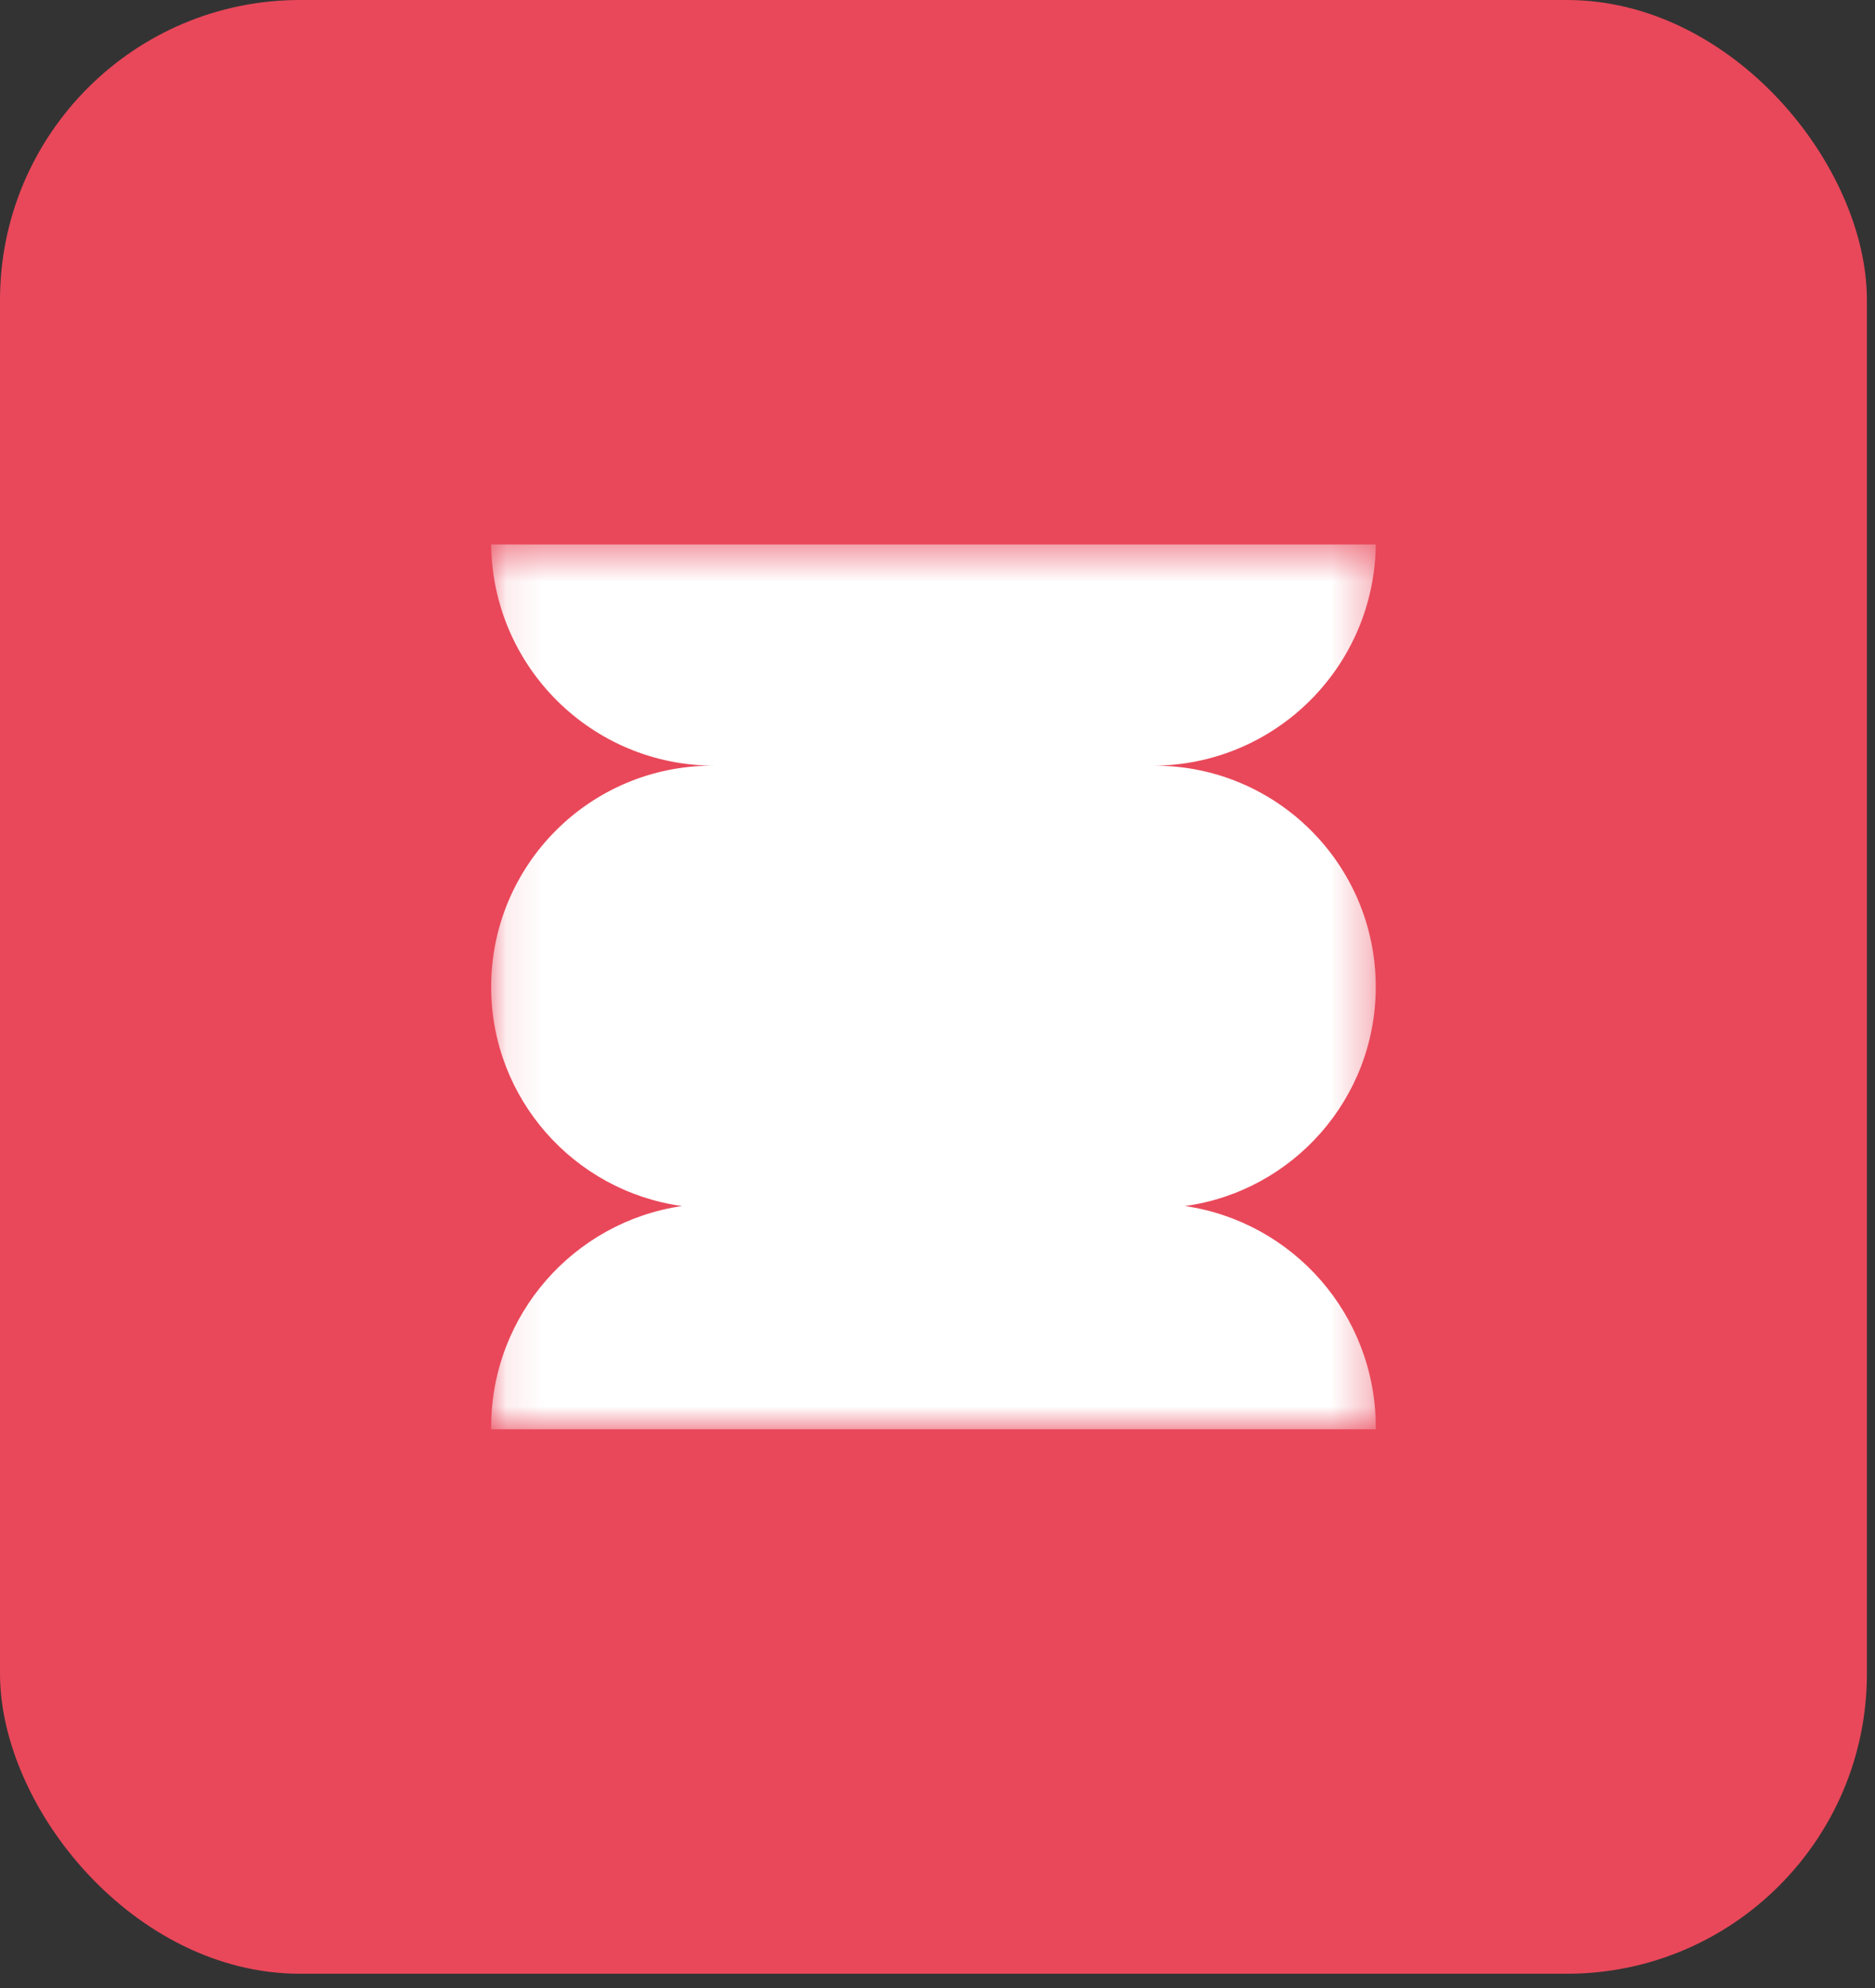
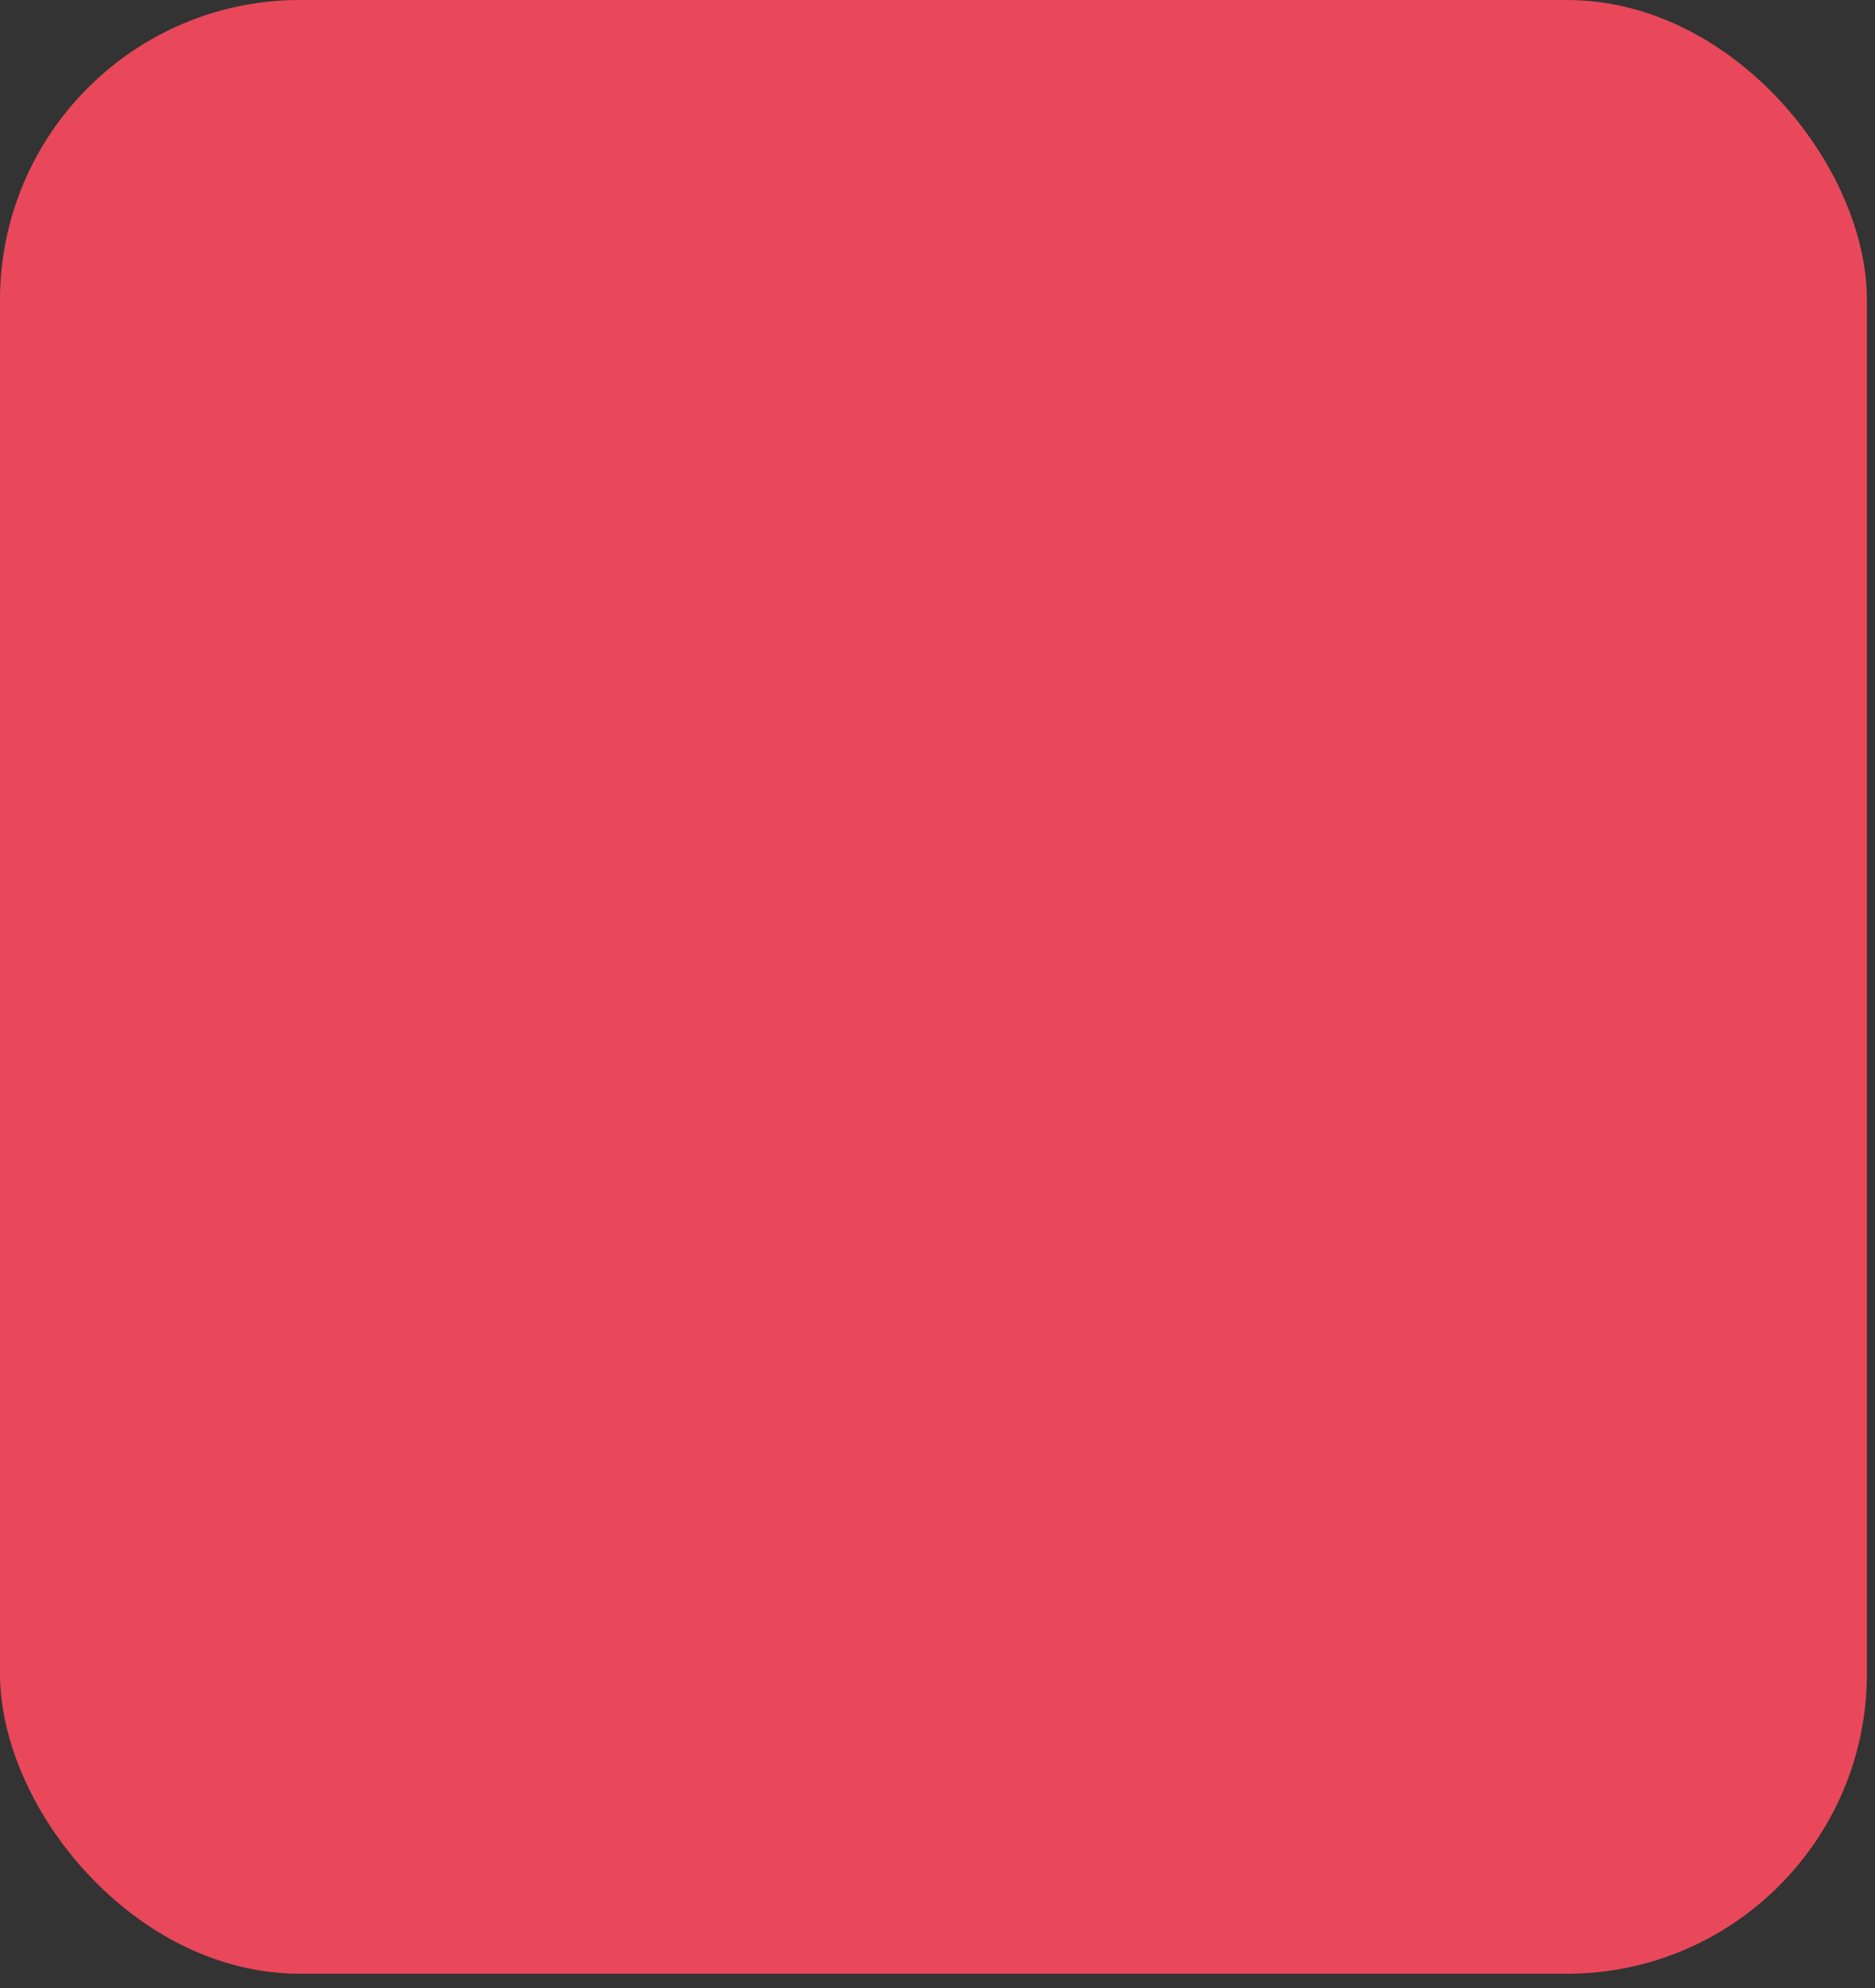
<svg xmlns="http://www.w3.org/2000/svg" width="50" height="53" viewBox="0 0 50 53" fill="none">
  <rect x="0" y="0" width="50" height="53" fill="#333333" stroke="none" />
  <rect width="49.784" height="52.62" rx="8" fill="#E9485A" />
  <mask id="mask0_9_345" style="mask-type:luminance" maskUnits="userSpaceOnUse" x="13" y="14" width="24" height="25">
-     <path d="M36.687 14.515H13.098V38.105H36.687V14.515Z" fill="white" />
-   </mask>
+     </mask>
  <g mask="url(#mask0_9_345)">
    <path fill-rule="evenodd" clip-rule="evenodd" d="M13.098 38.105C13.098 38.086 13.098 38.066 13.098 38.046C13.098 35.051 15.308 32.573 18.186 32.153C15.312 31.758 13.098 29.293 13.098 26.31C13.098 23.053 15.738 20.413 18.995 20.413H19.054C15.784 20.413 13.13 17.778 13.098 14.515H36.687C36.655 17.778 34.001 20.413 30.731 20.413H30.79C34.047 20.413 36.687 23.053 36.687 26.31C36.687 29.293 34.473 31.758 31.599 32.153C34.477 32.573 36.687 35.051 36.687 38.046C36.687 38.066 36.687 38.086 36.687 38.105H13.098Z" fill="white" />
  </g>
</svg>